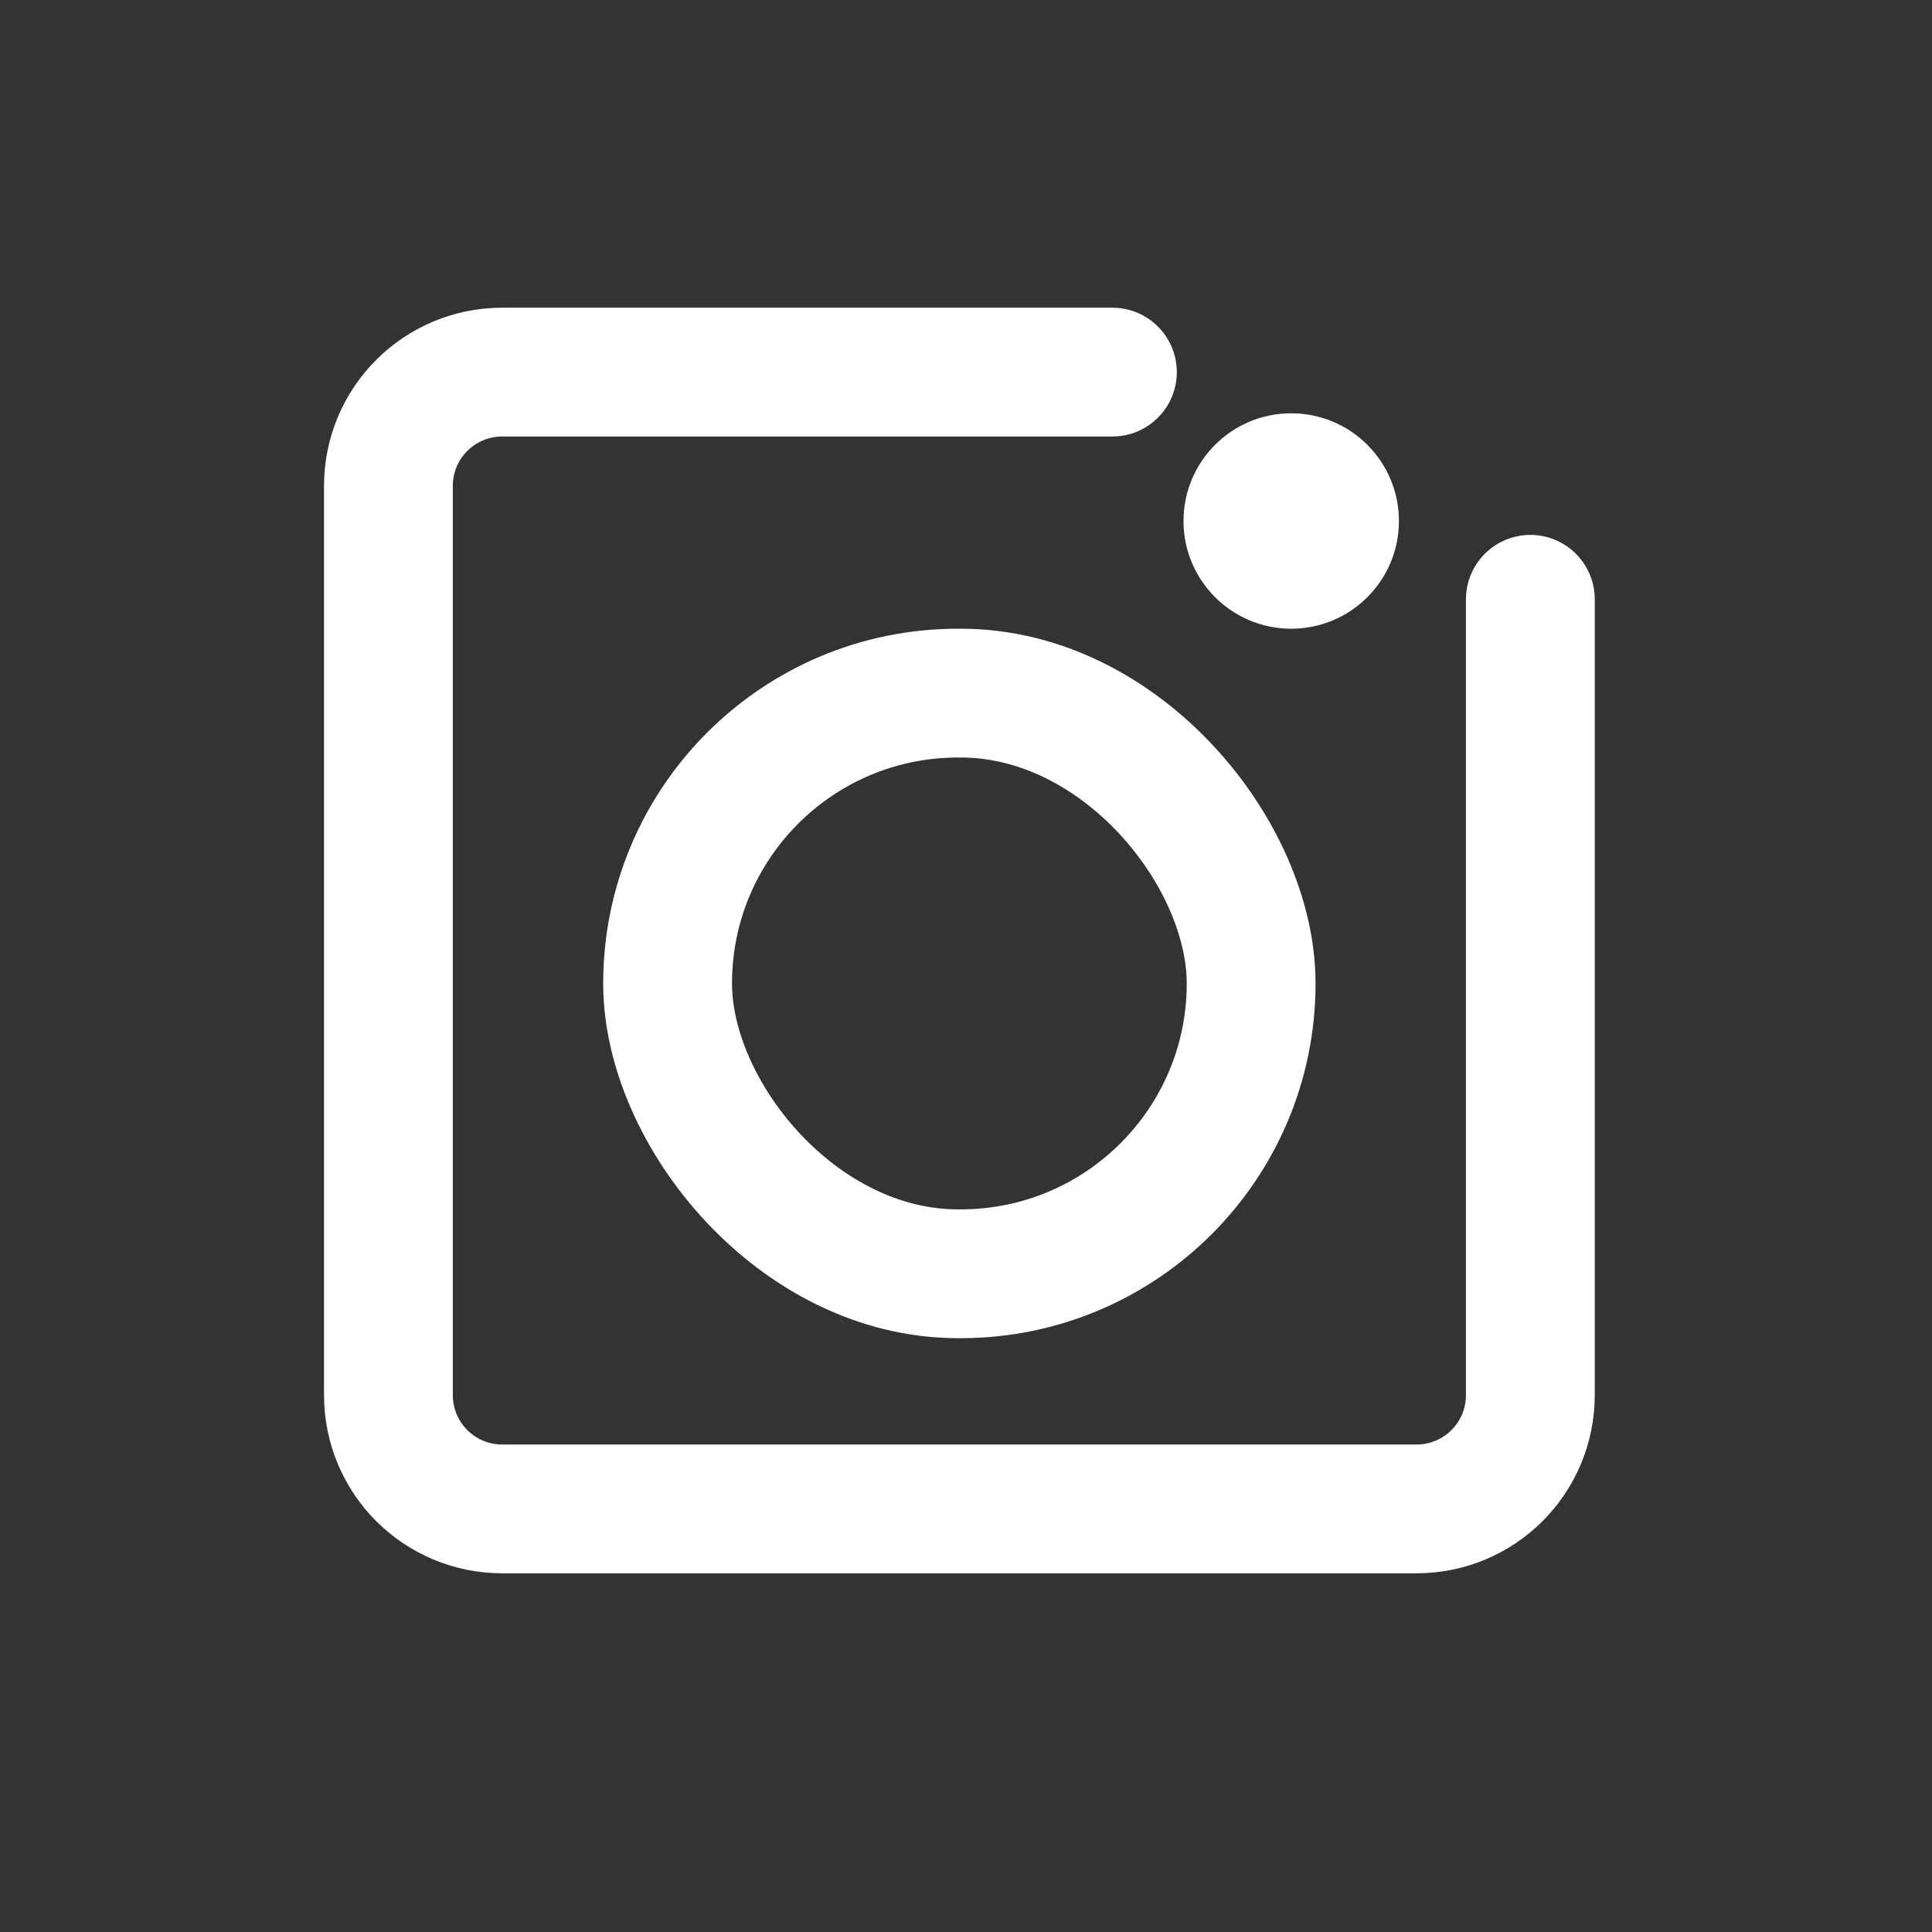
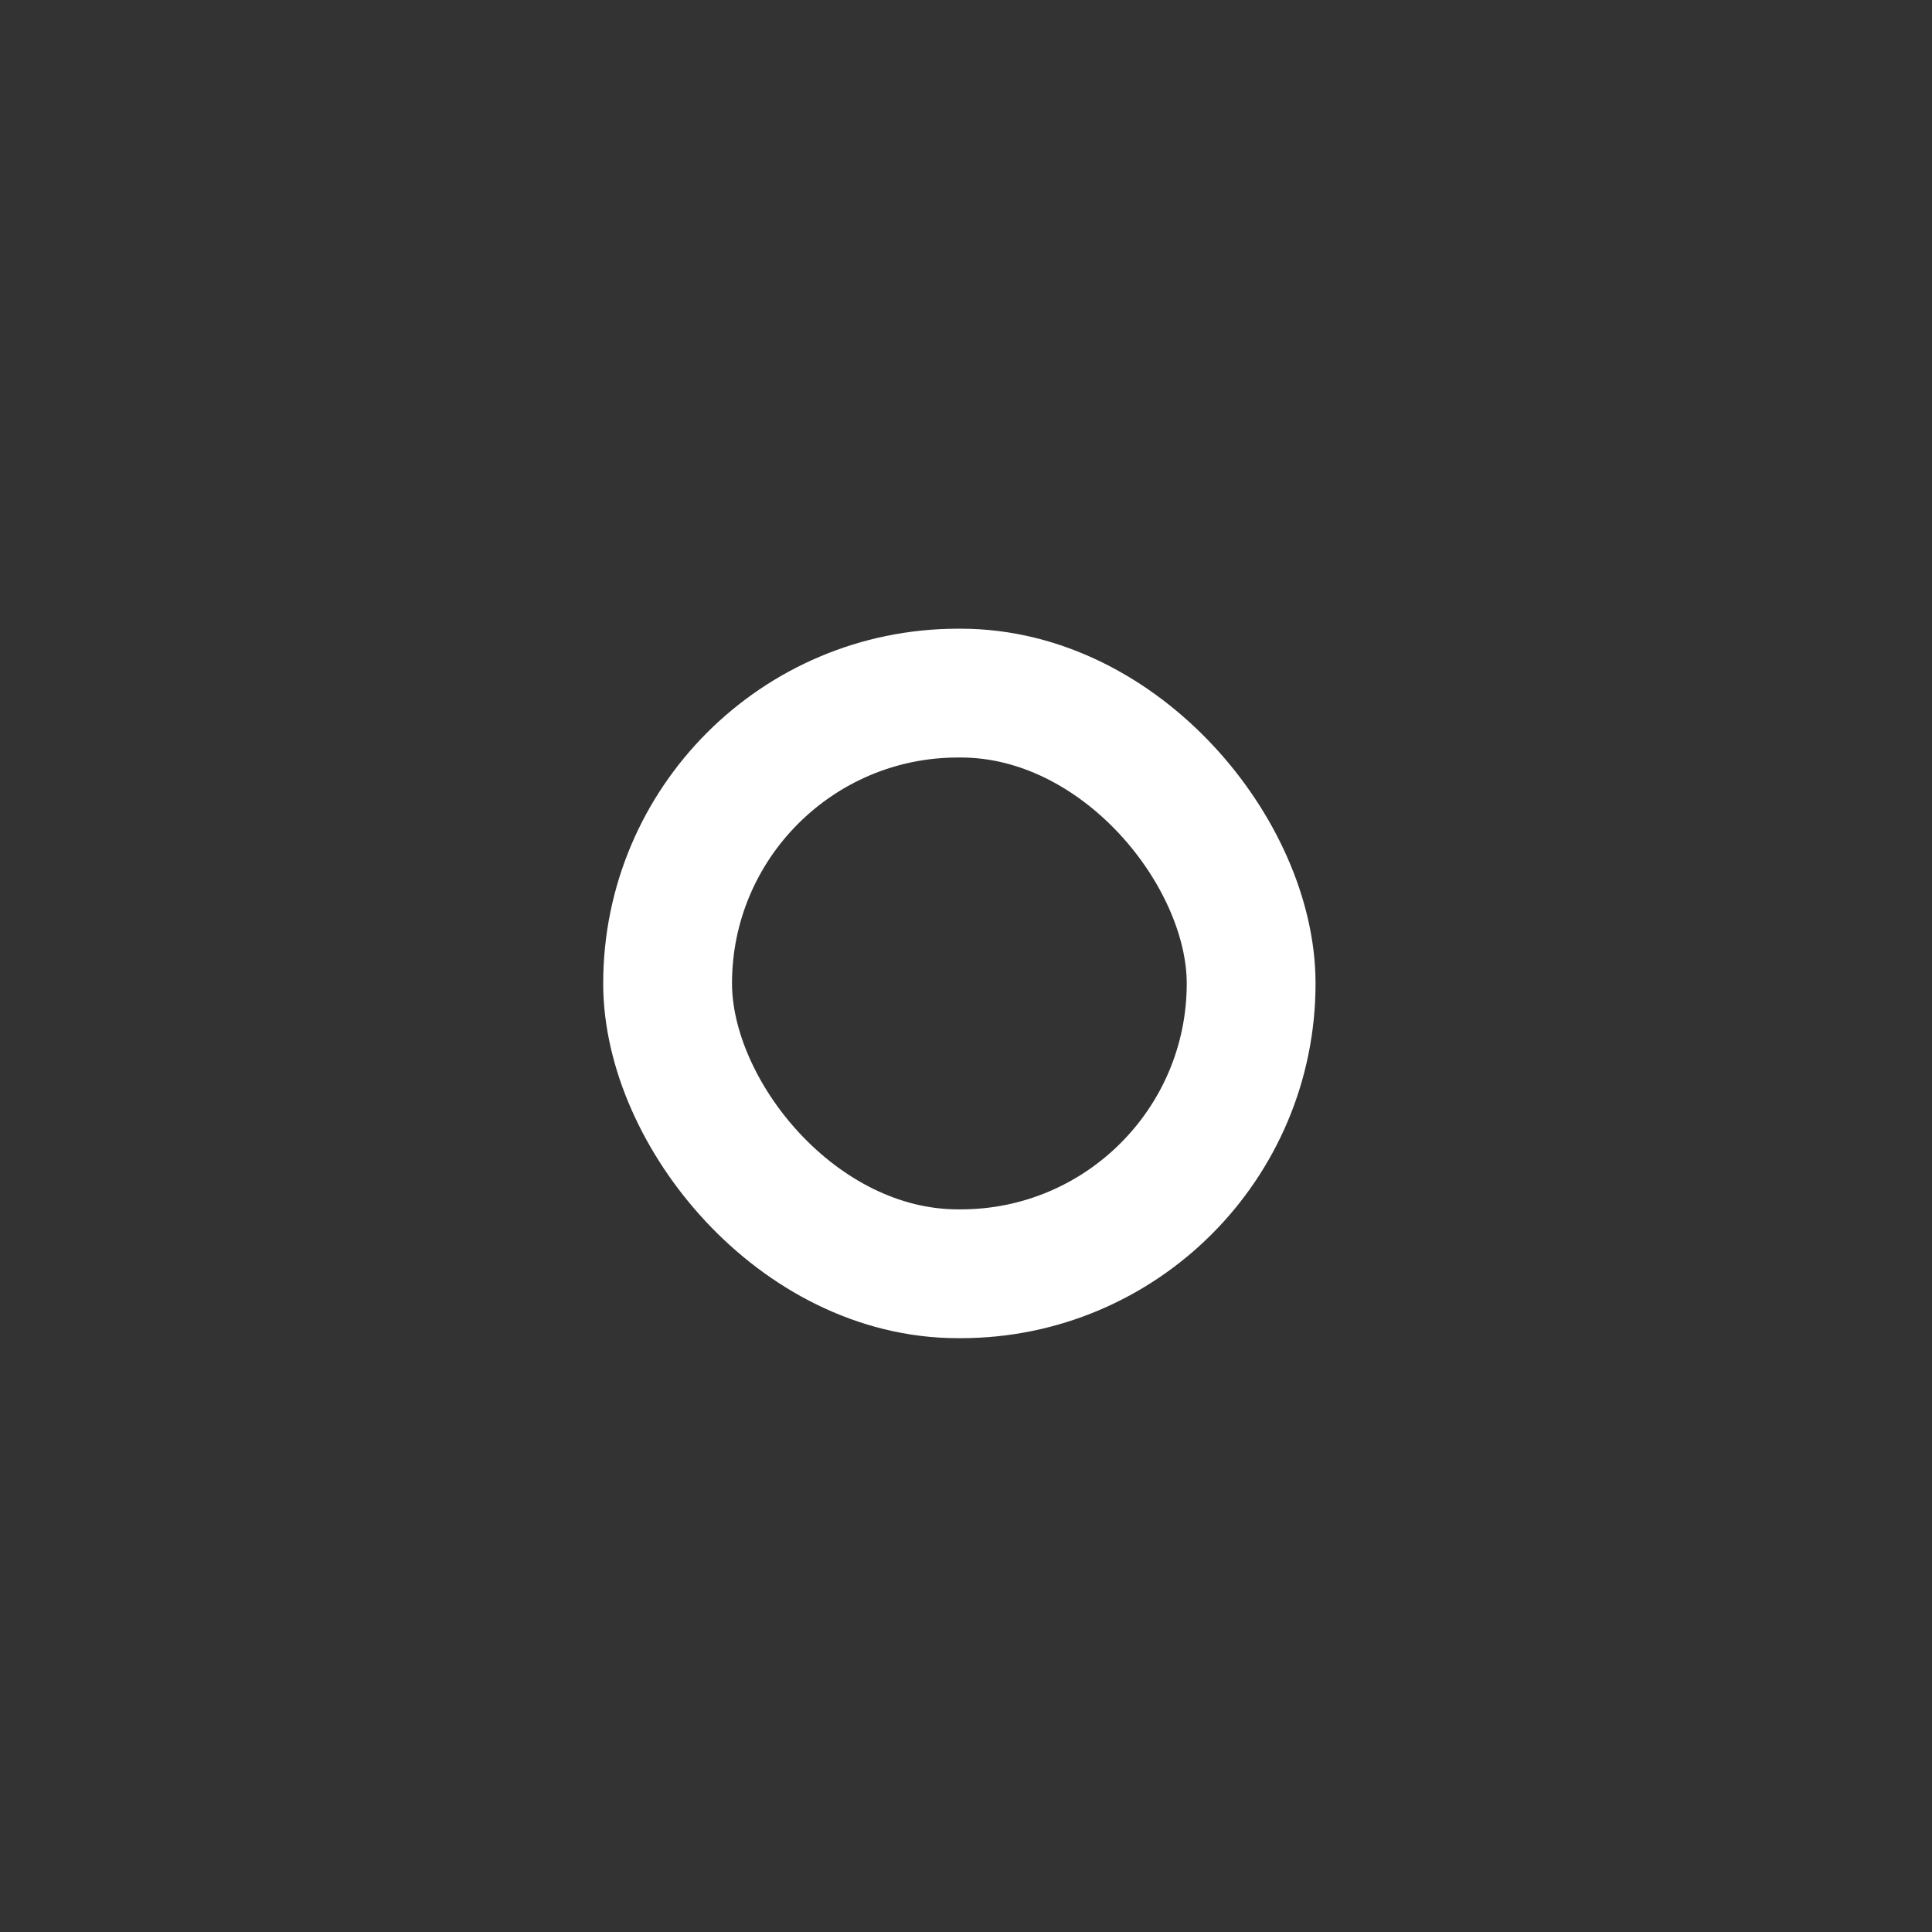
<svg xmlns="http://www.w3.org/2000/svg" xmlns:ns1="http://www.inkscape.org/namespaces/inkscape" xmlns:ns2="http://sodipodi.sourceforge.net/DTD/sodipodi-0.dtd" width="100" height="100" viewBox="0 0 100 100" version="1.1" id="svg1" ns1:export-filename="img/f16.png" ns1:export-xdpi="8.5333338" ns1:export-ydpi="8.5333338" ns1:version="1.3.2 (091e20ef0f, 2023-11-25)" ns2:docname="ico-i.svg" xml:space="preserve">
  <rect x="0" y="0" width="100" height="100" fill="#333333" stroke="none" />
  <ns2:namedview id="namedview1" pagecolor="#ffffff" bordercolor="#000000" borderopacity="0.25" ns1:showpageshadow="2" ns1:pageopacity="0.0" ns1:pagecheckerboard="0" ns1:deskcolor="#d1d1d1" ns1:document-units="px" ns1:zoom="0.92709555" ns1:cx="216.80613" ns1:cy="160.17766" ns1:window-width="1913" ns1:window-height="1012" ns1:window-x="0" ns1:window-y="0" ns1:window-maximized="1" ns1:current-layer="layer1" />
  <defs id="defs1">
    <clipPath clipPathUnits="userSpaceOnUse" id="clipPath25">
      <path d="M 0,700 H 700 V 0 H 0 Z" id="path23" />
    </clipPath>
  </defs>
  <g ns1:label="Capa 1" ns1:groupmode="layer" id="layer1">
-     <path id="path6" style="fill:none;stroke:#ffffff;stroke-width:6.667;stroke-linecap:round;stroke-linejoin:round" d="m 79.211,31.02 v 41.18 c 0,3.269 -2.632,5.901 -5.901,5.901 H 26.005 c -3.269,0 -5.901,-2.632 -5.901,-5.901 V 25.161 c 0,-3.269 2.632,-5.901 5.901,-5.901 h 31.573" ns2:nodetypes="cssssssc" />
    <rect style="fill:none;stroke:#ffffff;stroke-width:6.667;stroke-linecap:round;stroke-linejoin:round;stroke-dasharray:none" id="rect7" width="30.204" height="30.055" x="34.555" y="35.875" rx="15.03" ry="15.027" />
-     <circle style="fill:#ffffff;stroke:none;stroke-width:6.667;stroke-linecap:round;stroke-linejoin:round;stroke-dasharray:none" id="circle7" cx="66.833" cy="26.967" r="5.575" />
  </g>
</svg>